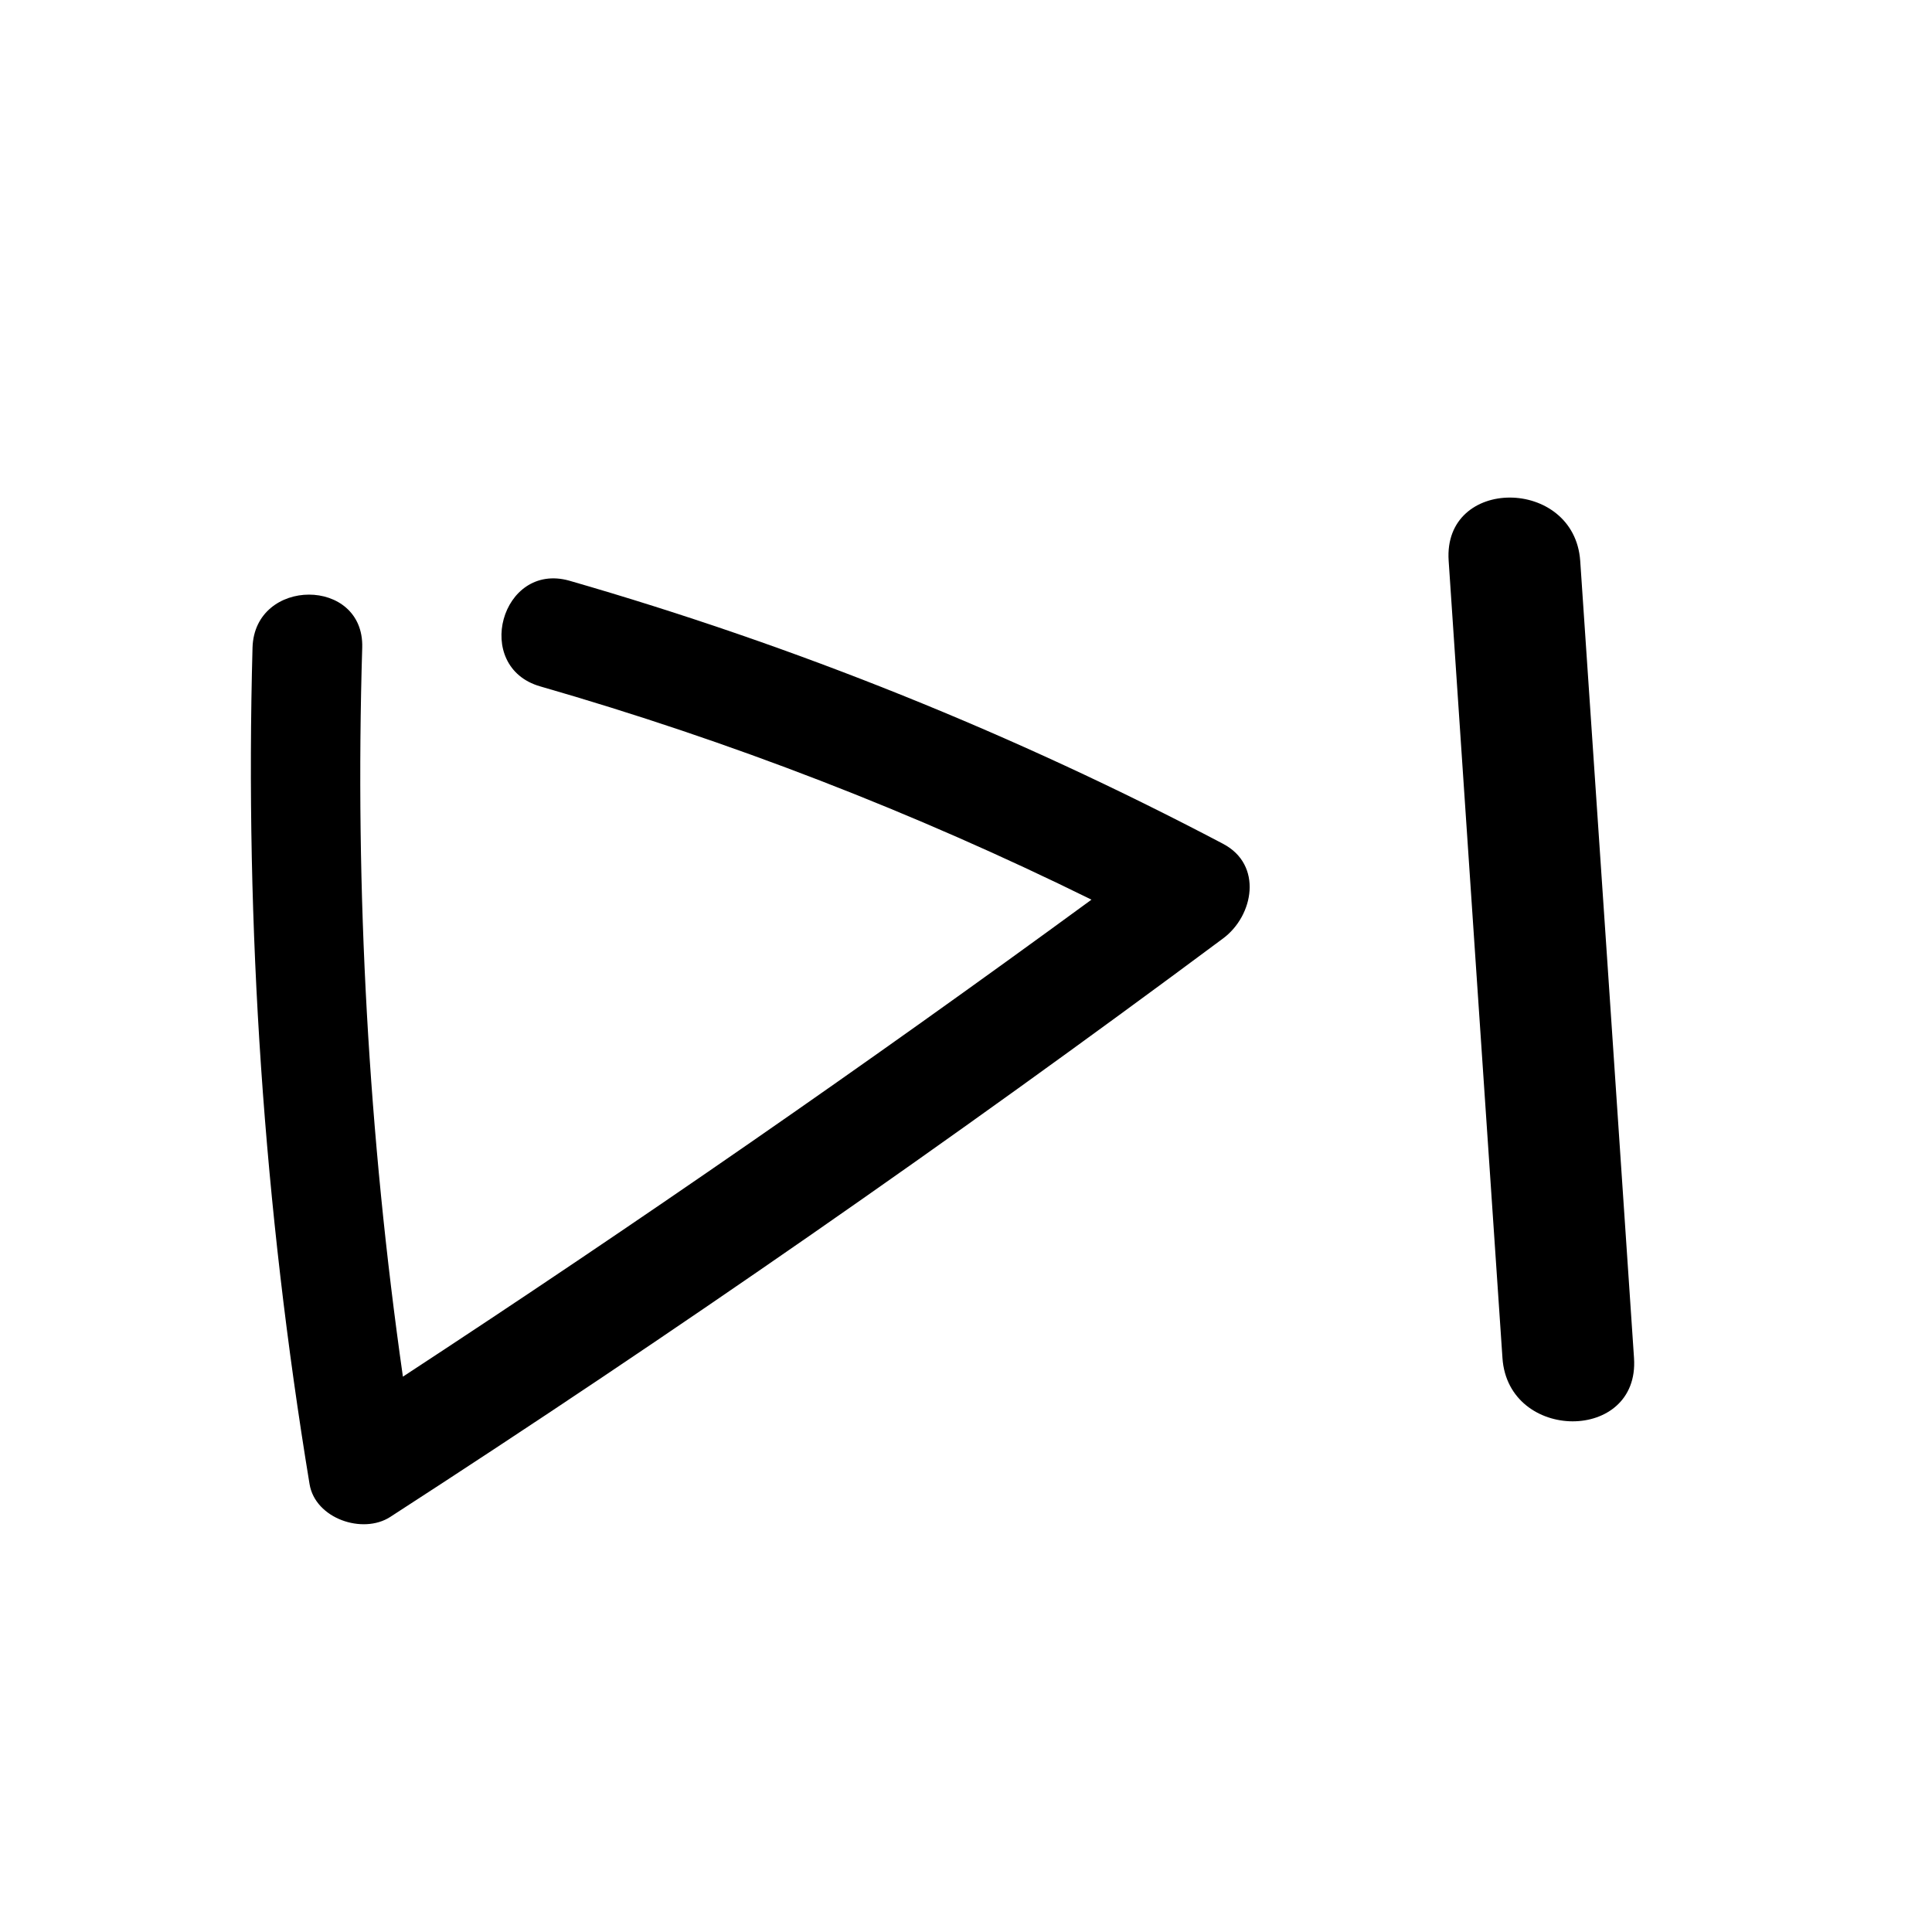
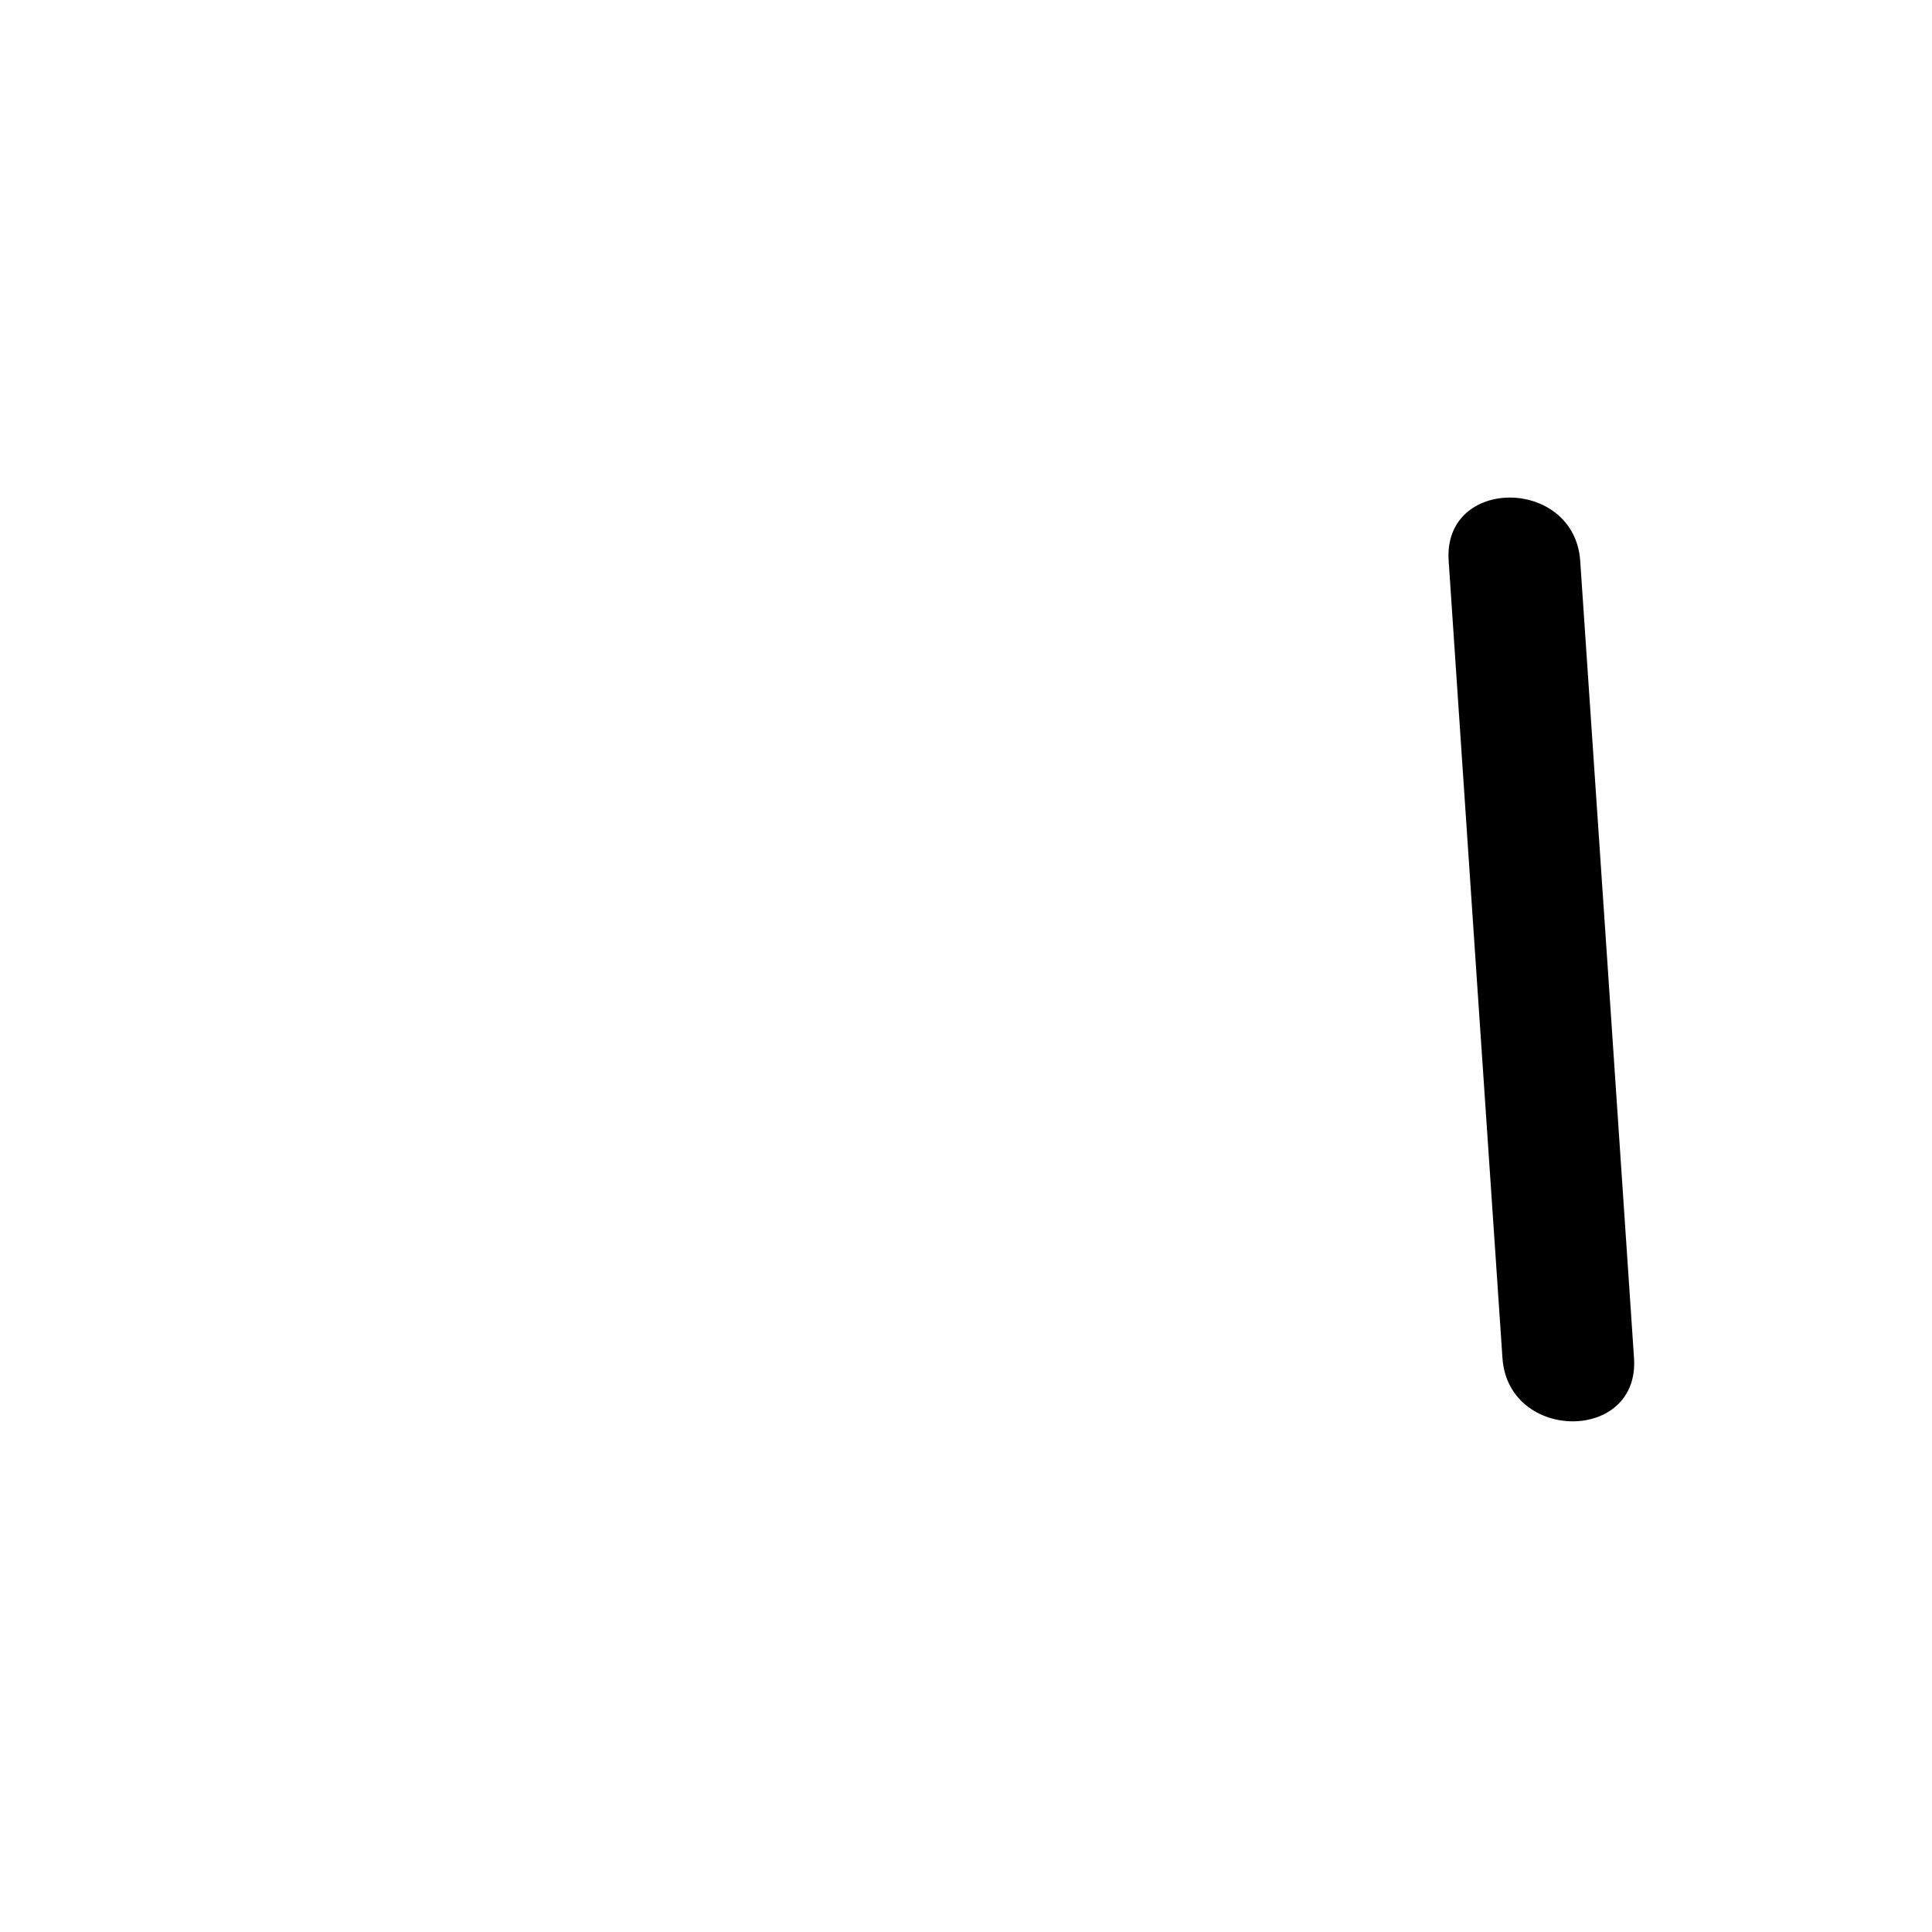
<svg xmlns="http://www.w3.org/2000/svg" fill="#000000" width="800px" height="800px" version="1.1" viewBox="144 144 512 512">
  <g>
-     <path d="m468.11 367.61c-55.23-29.078-113.29-52.441-173.26-69.73-18.035-5.039-25.695 22.824-7.707 28.012 50.281 14.473 99.176 33.387 146.11 56.527-59.652 43.664-120.48 85.797-182.48 126.41-9.133-63.973-12.738-128.62-10.781-193.21 0.555-18.742-28.516-18.691-29.07 0-2.031 74.207 3.031 148.43 15.113 221.68 1.512 9.168 14.105 13.402 21.363 8.715 75.203-48.664 148.77-99.77 220.72-153.31 8.16-6.043 10.582-19.547 0-25.086z" />
    <path d="m527.91 292.64c4.734 70.535 9.488 140.95 14.258 211.25 1.512 22.27 36.375 22.469 34.863 0-4.734-70.535-9.488-140.95-14.258-211.25-1.559-22.27-36.422-22.469-34.863 0z" />
  </g>
</svg>